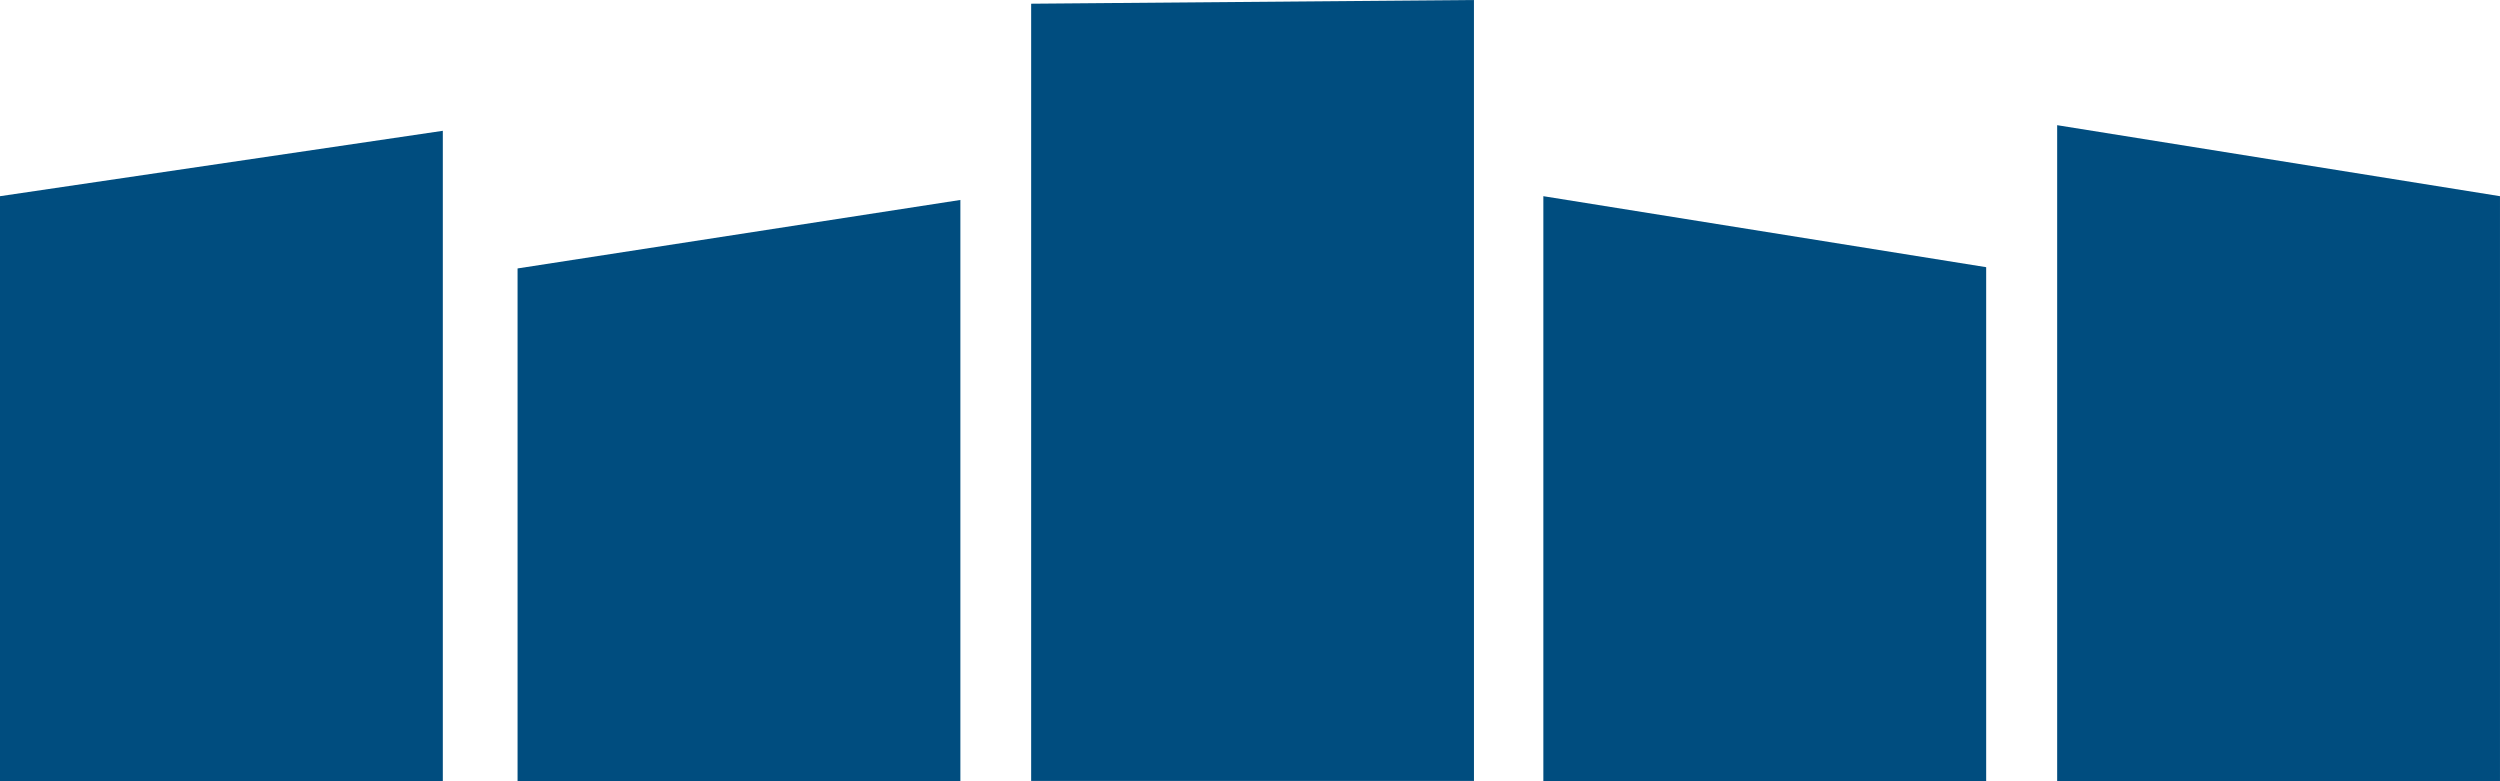
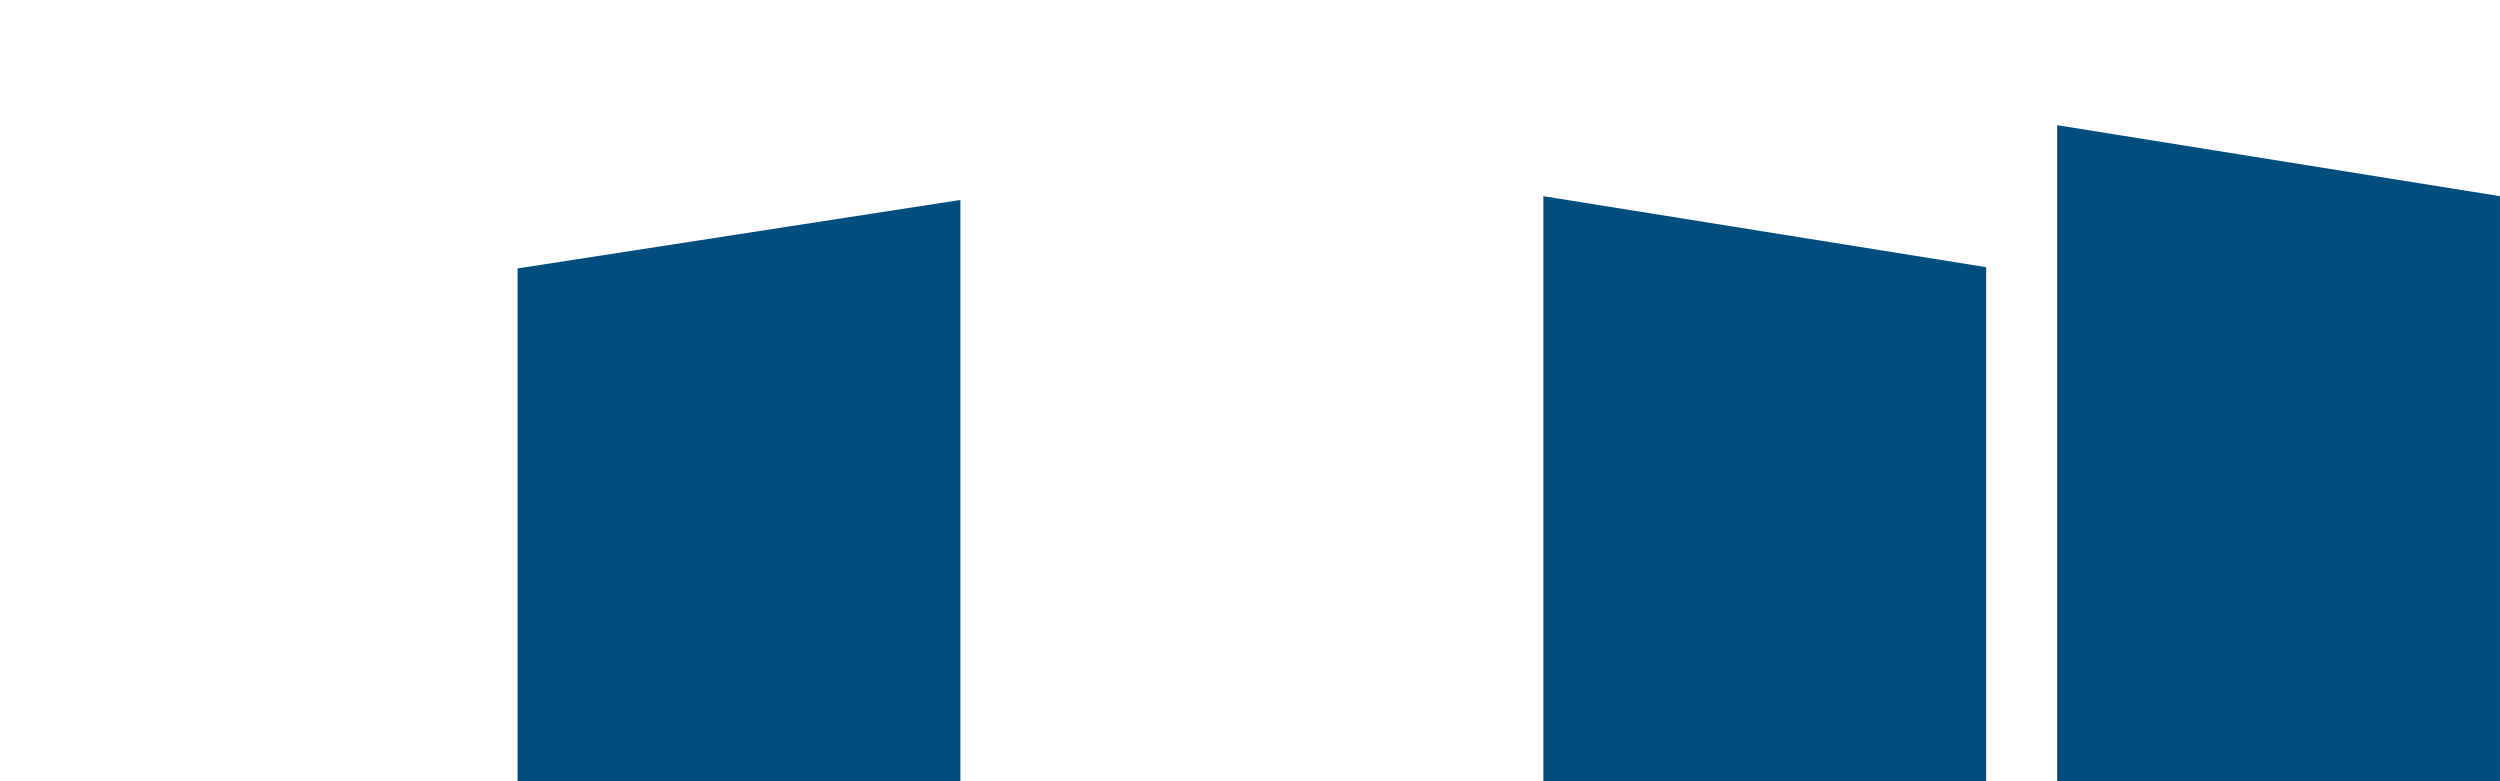
<svg xmlns="http://www.w3.org/2000/svg" height="63.106" viewBox="0 0 202 63.106" width="202">
  <g fill="#004d7f">
-     <path d="m0 47.675v47.254h35.78v-52.538z" transform="translate(0 -31.823)" />
    <path d="m500.214 110.841h35.78v-41.517l-35.78-5.737z" transform="translate(-375.511 -47.735)" />
    <path d="m666.75 93.565h35.78v-47.254l-35.78-5.737z" transform="translate(-500.531 -30.459)" />
    <path d="m167.747 70.334v41.416h35.78v-46.95z" transform="translate(-125.928 -48.644)" />
-     <path d="m369.978 0-35.778.3v62.8h35.78z" transform="translate(-250.883)" />
  </g>
</svg>